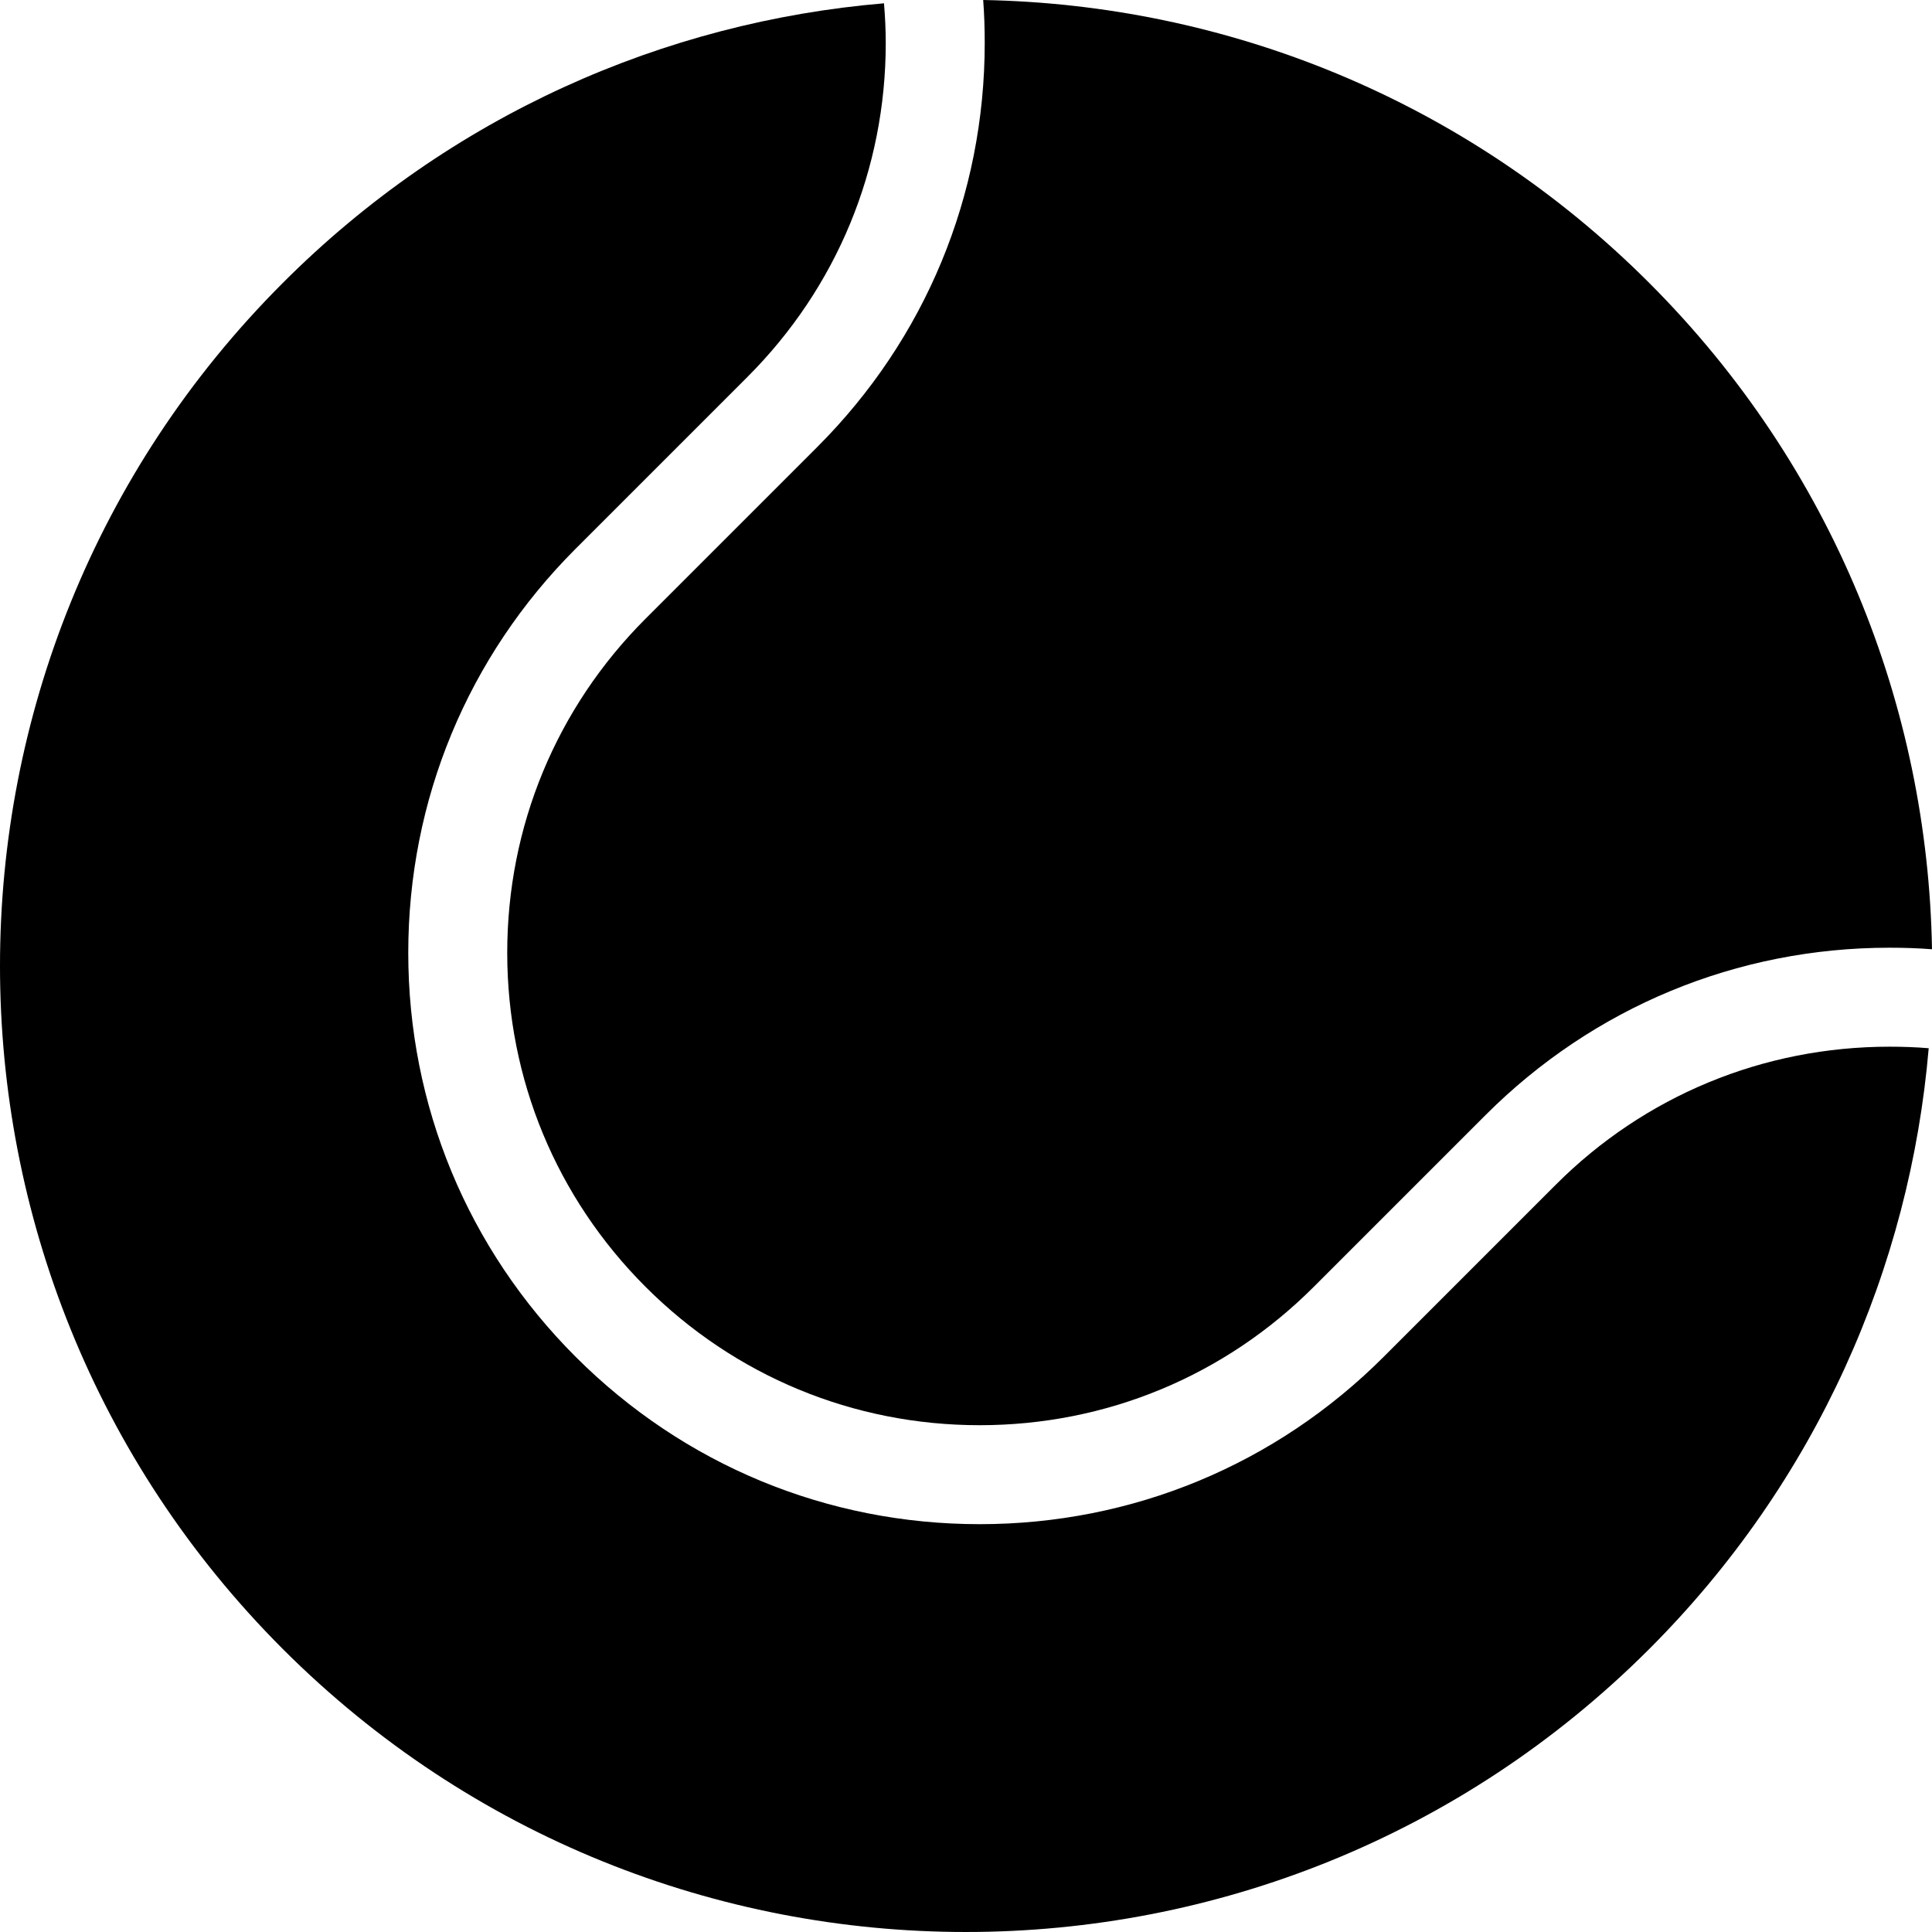
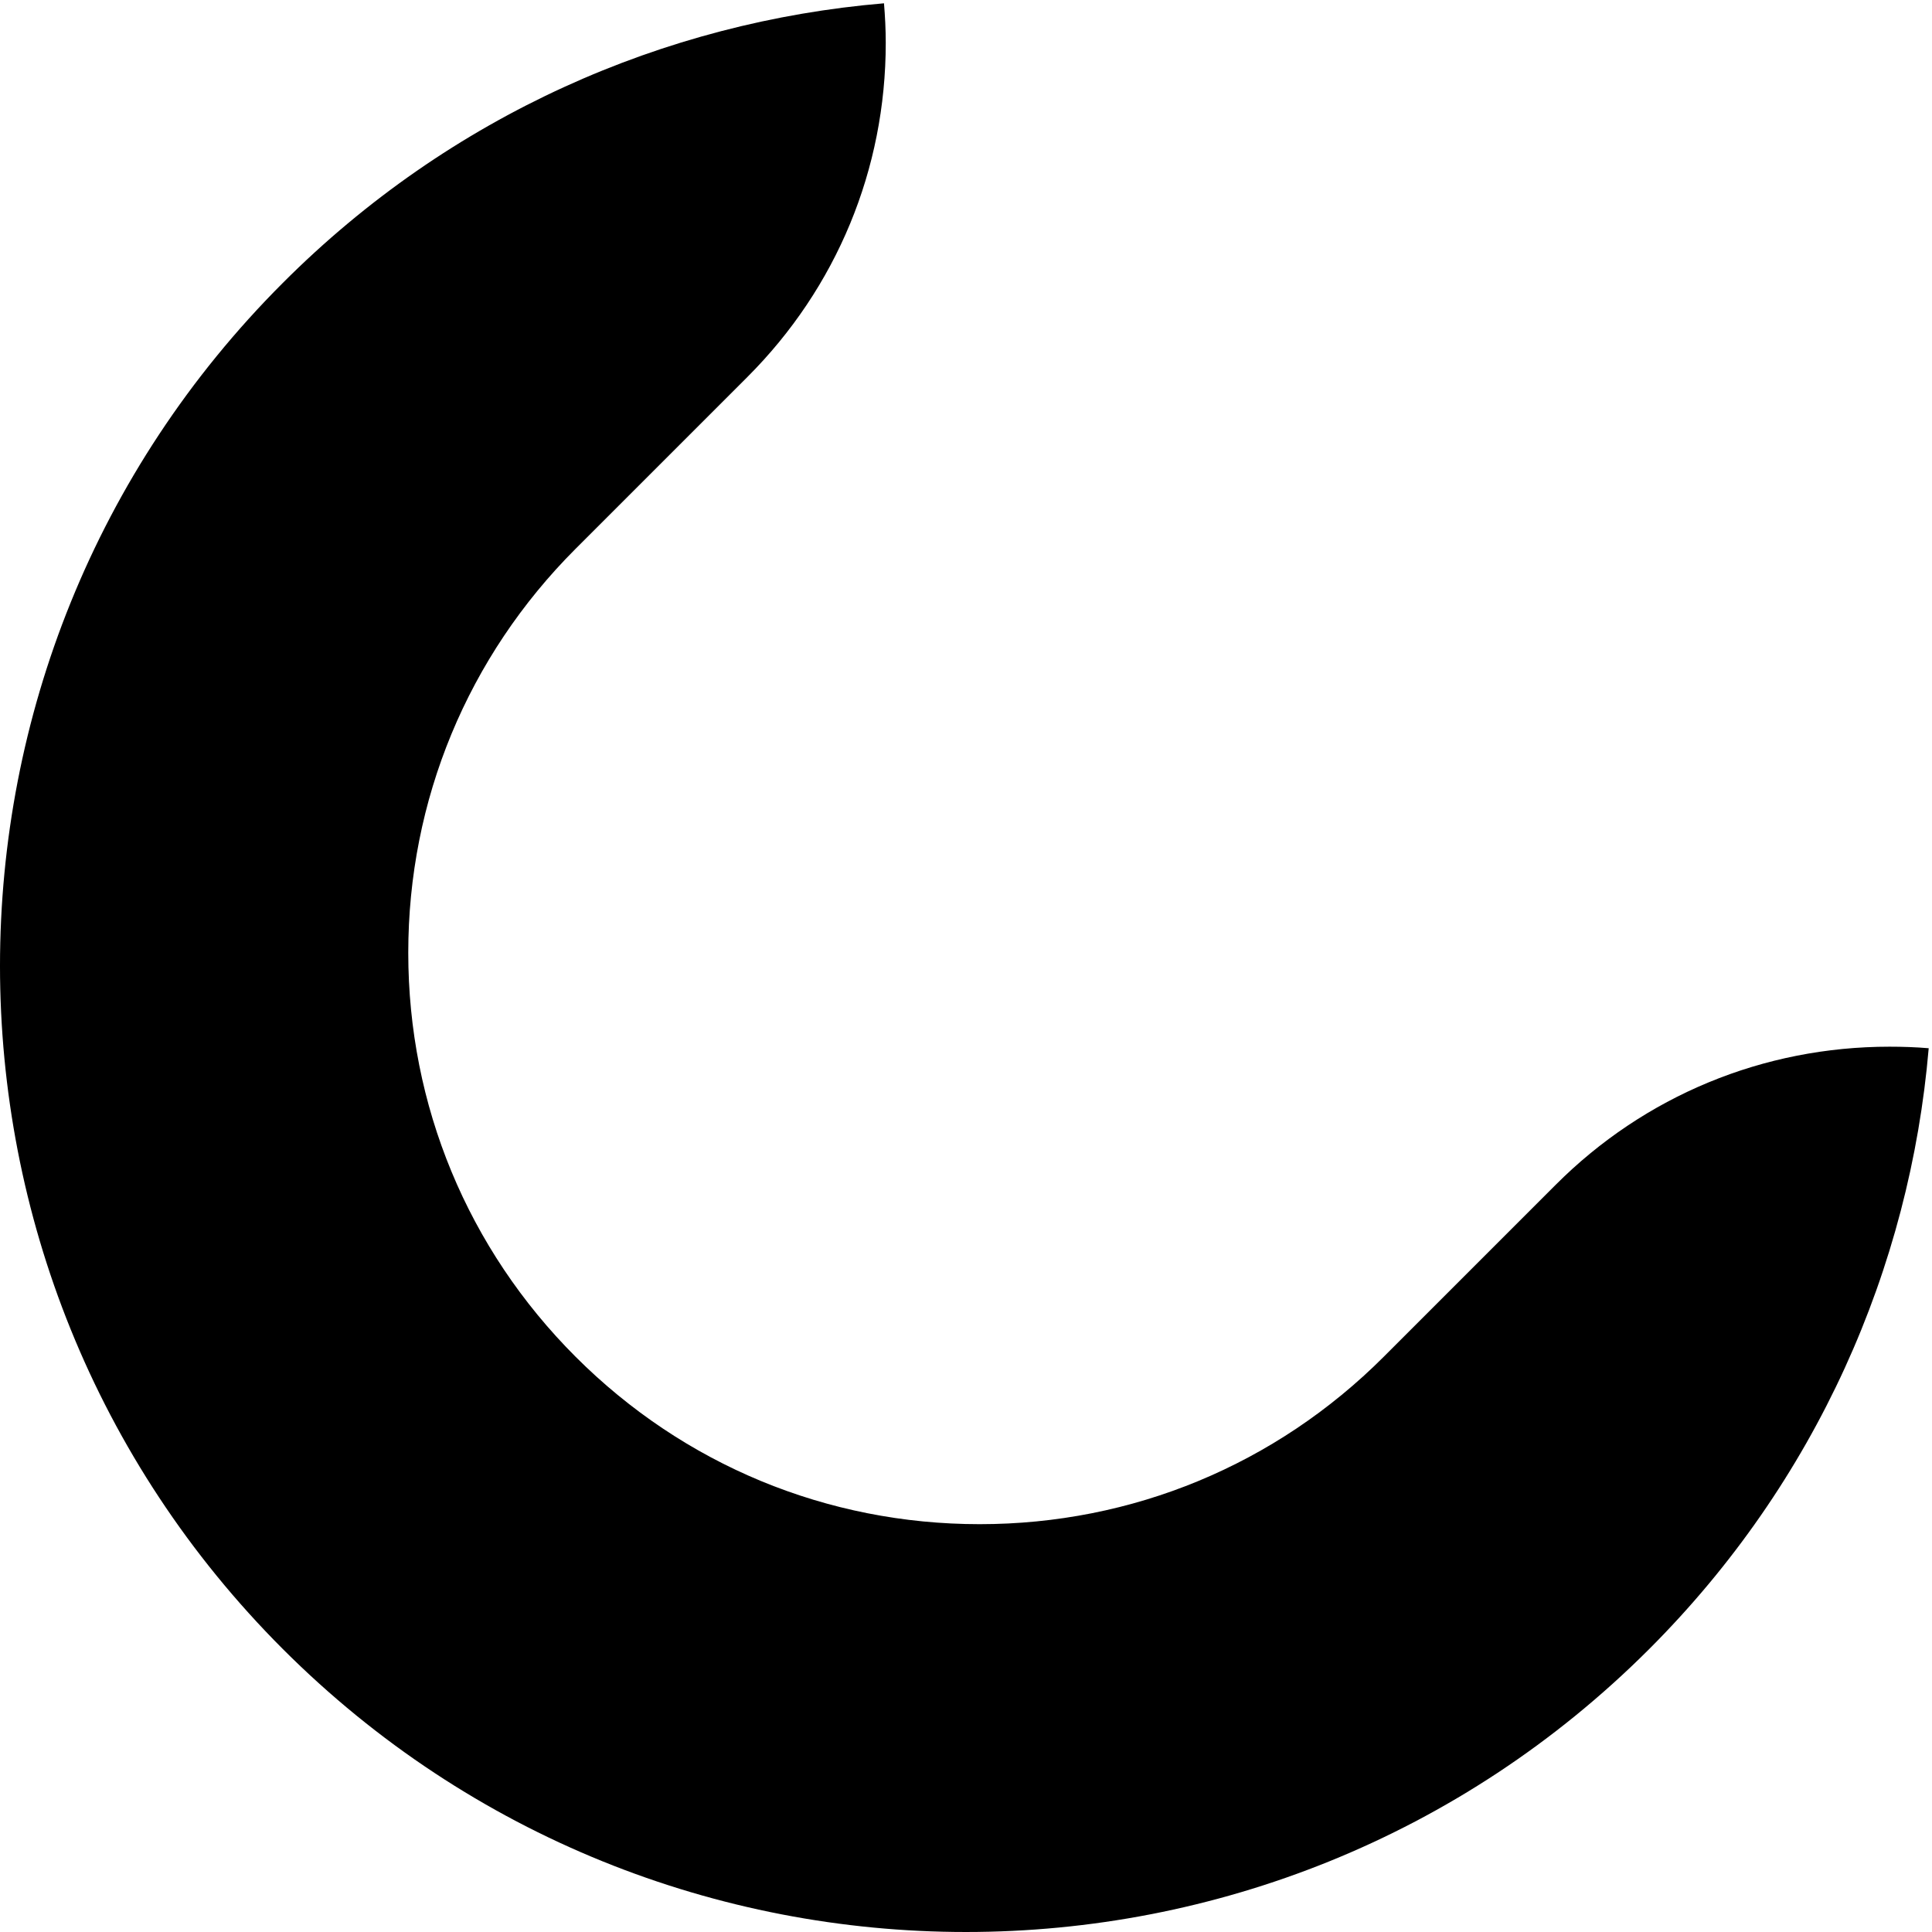
<svg xmlns="http://www.w3.org/2000/svg" fill="#000000" version="1.1" id="Capa_1" width="800px" height="800px" viewBox="0 0 878.426 878.426" xml:space="preserve">
  <g>
    <g>
-       <path d="M447.025,0c0.5,6.5,0.7,13,0.7,19.5c0,69.4-27,134.6-76.1,183.7l-78.101,78.1c-40.6,40.6-62.9,94.5-62.9,151.9    s22.3,111.3,62.9,151.9c40.601,40.6,94.5,62.899,151.901,62.899c57.399,0,111.3-22.3,151.899-62.899L675.426,507    c49.1-49.1,114.3-76.1,183.7-76.1c6.5,0,12.899,0.2,19.3,0.7c-1.9-109.9-44.7-219.101-128.601-303    C666.025,44.801,556.825,2,447.025,0z" />
      <path d="M707.226,538.8l-78.1,78.101C580.025,666,514.825,693,445.426,693c-69.401,0-134.601-27-183.701-76.1    c-49.1-49.101-76.1-114.3-76.1-183.7s27-134.6,76.1-183.7l78.1-78.1c40.601-40.6,62.9-94.5,62.9-151.9c0-6-0.3-12-0.8-18    c-99.7,8.4-197.1,50.8-273.3,127.1c-171.5,171.5-171.5,449.6,0,621.2c171.5,171.5,449.601,171.5,621.2,0    c76.2-76.199,118.601-173.5,127.101-273.199c-5.9-0.5-11.8-0.7-17.8-0.7C801.726,475.901,747.726,498.201,707.226,538.8z" />
    </g>
  </g>
</svg>